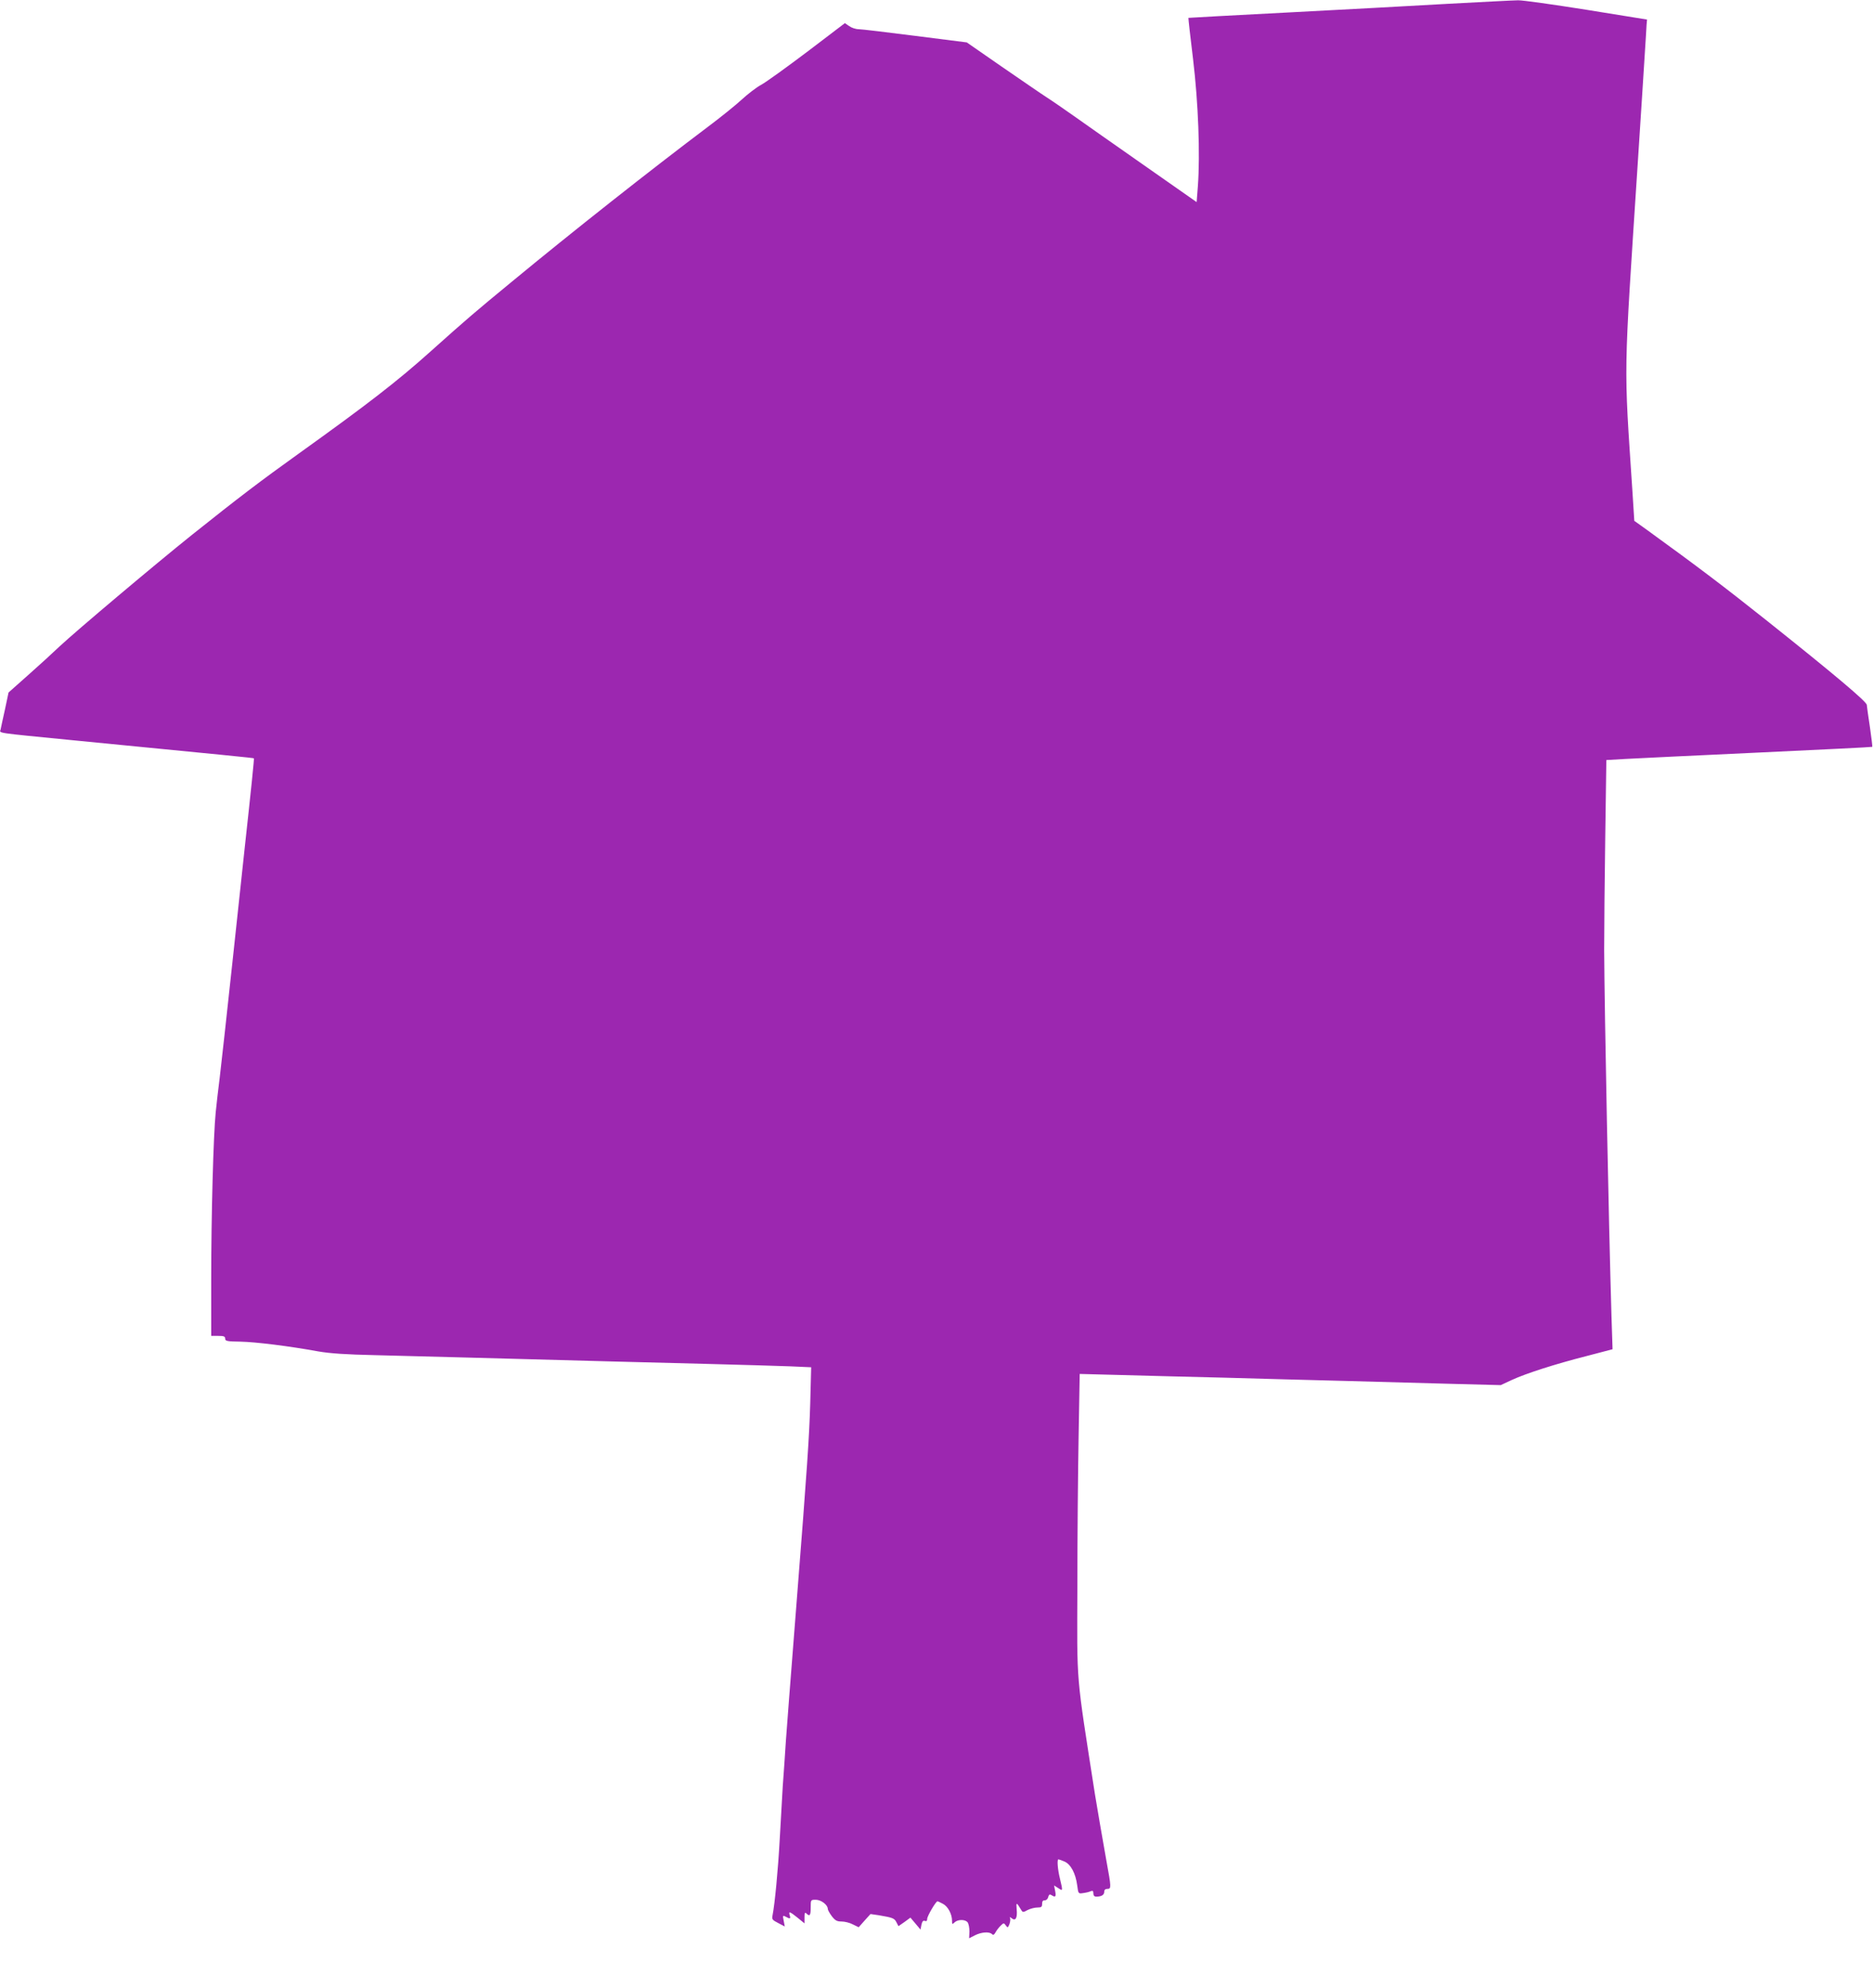
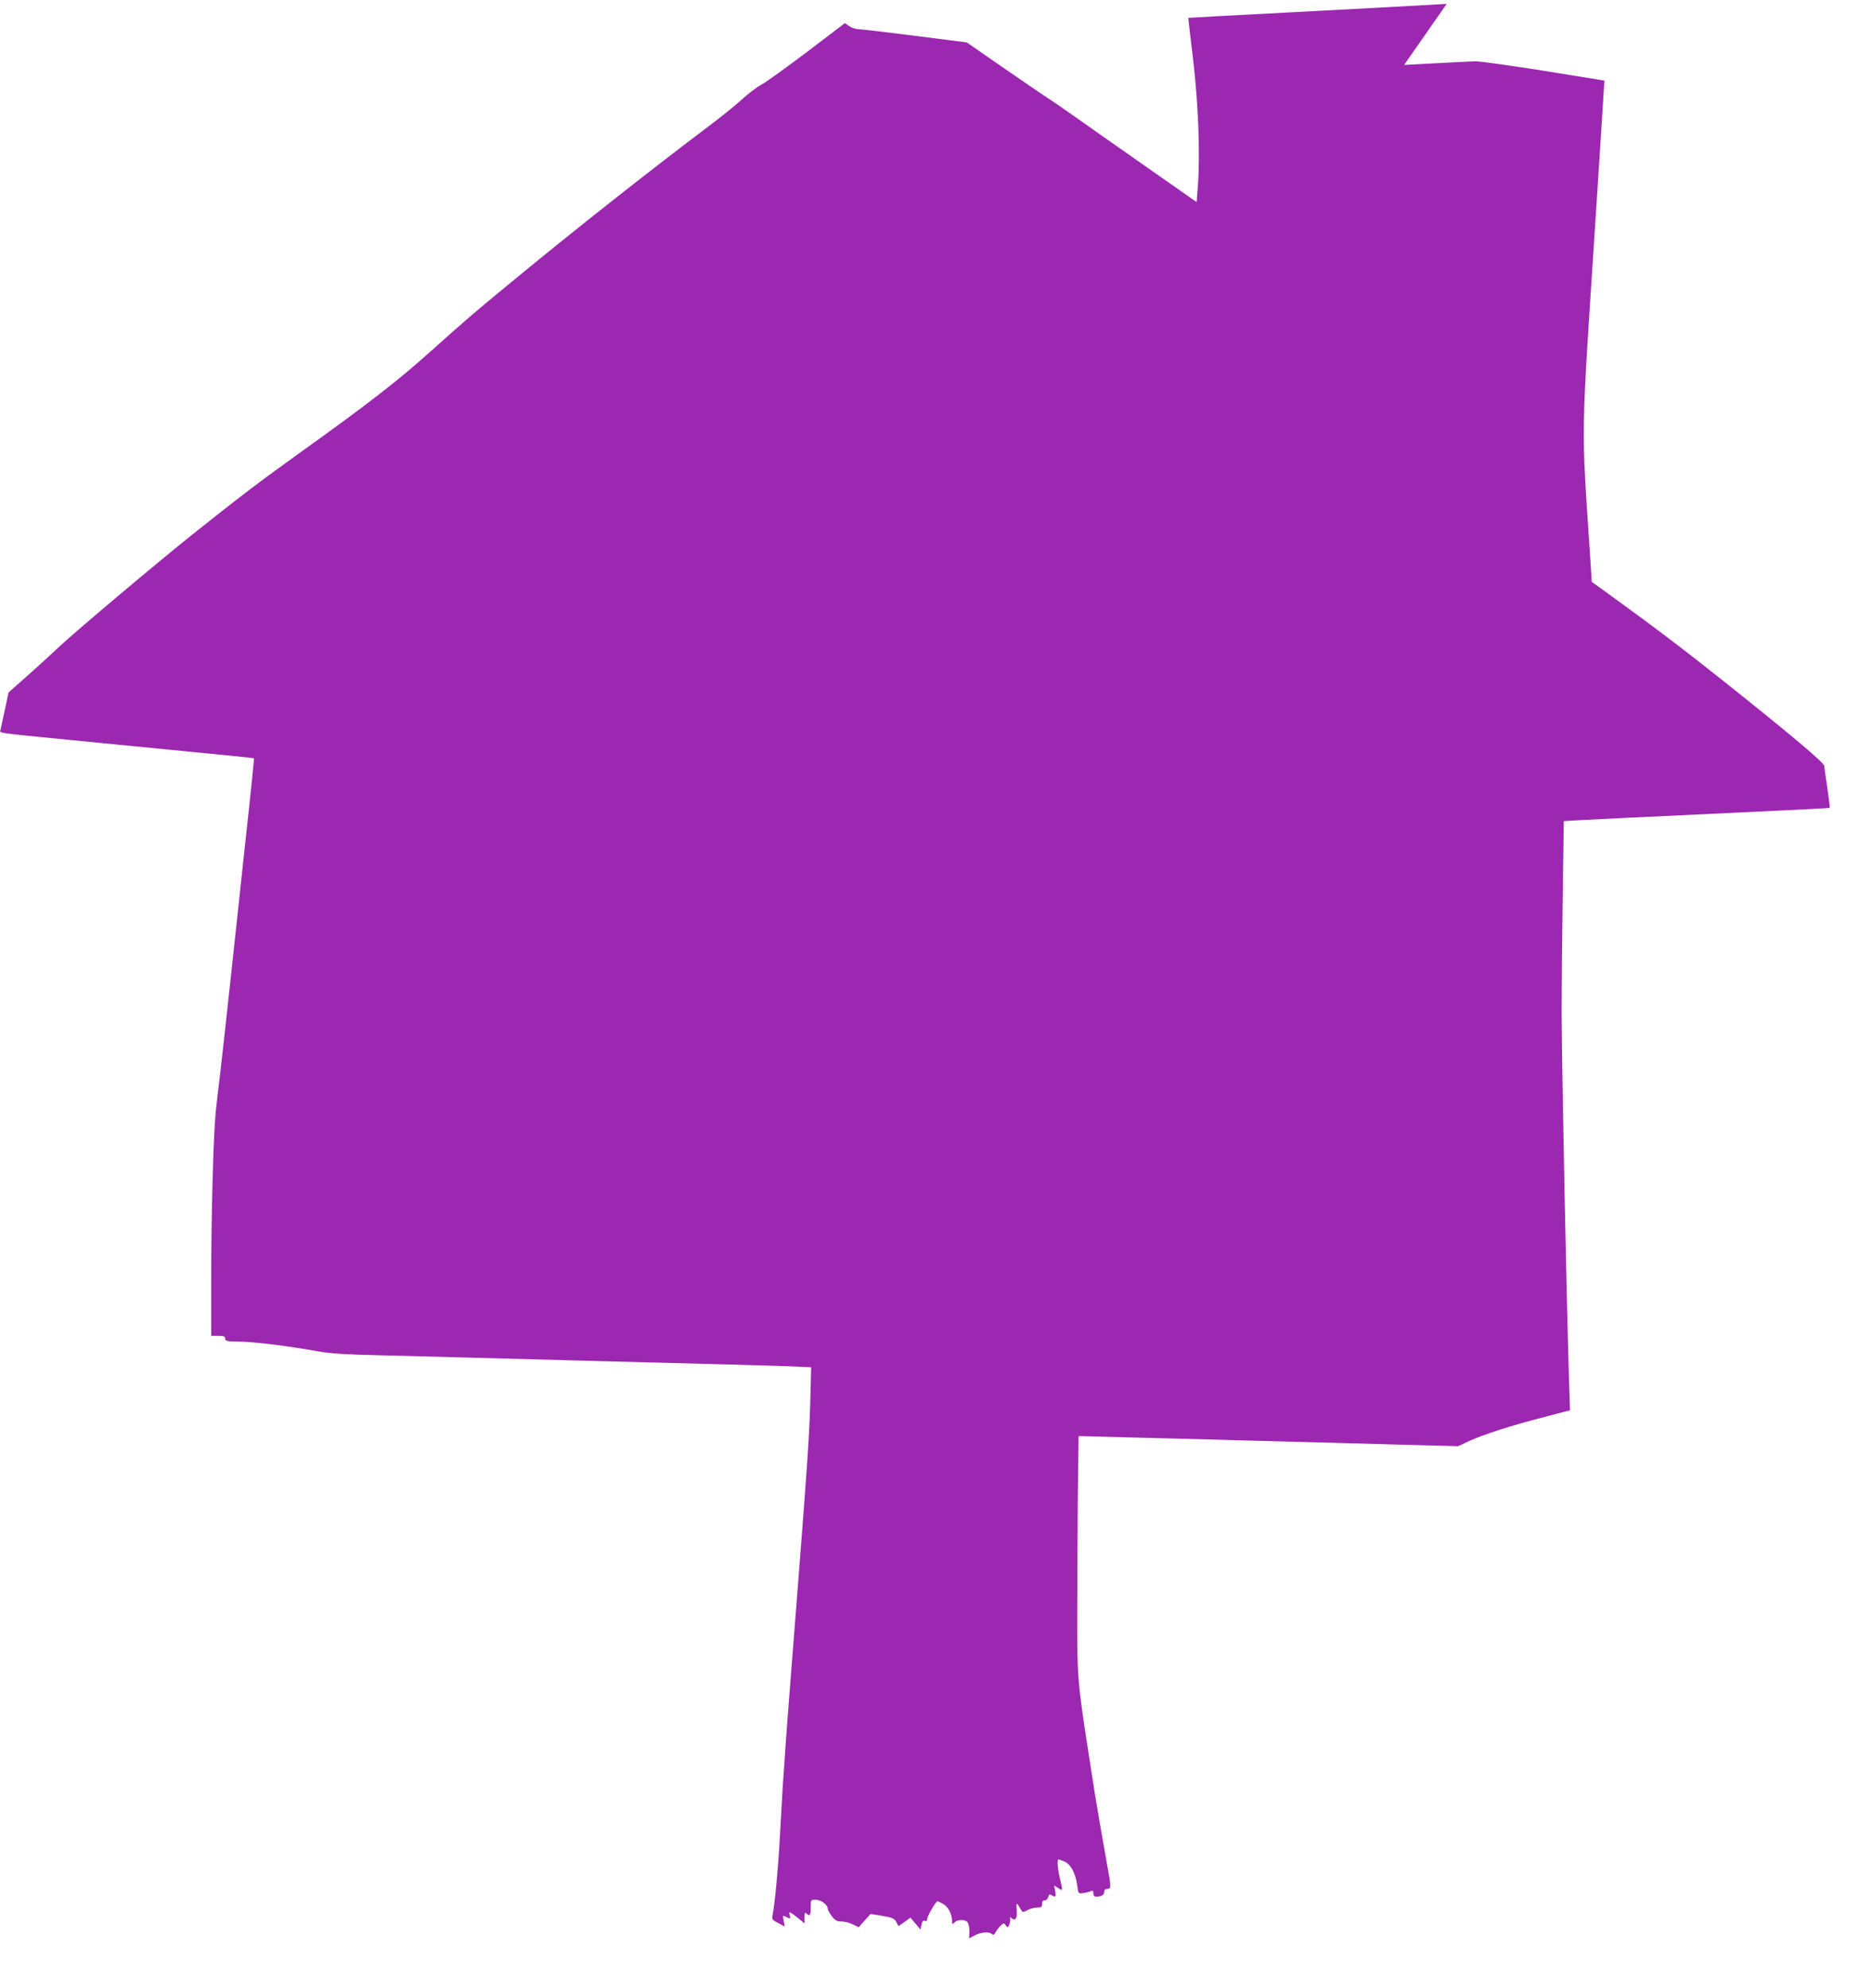
<svg xmlns="http://www.w3.org/2000/svg" version="1.0" width="1206pt" height="1280pt" viewBox="0 0 1206 1280" preserveAspectRatio="xMidYMid meet">
  <g transform="translate(0,1280) scale(0.1,-0.1)" fill="#9c27b0" stroke="none">
-     <path d="M9315 12775 c-225 -13 -691 -38 -1035 -56 -344 -18 -626 -33 -628 -34 -1 -1 12 -121 30 -266 34 -284 46 -611 31 -817 l-8 -103 -340 238 c-187 131 -390 273 -450 316 -61 43 -139 97 -175 120 -36 23 -166 113 -290 198 l-225 156 -331 42 c-182 23 -346 43 -365 43 -19 0 -46 9 -61 20 l-28 19 -242 -184 c-134 -101 -267 -197 -297 -213 -30 -16 -86 -59 -125 -95 -39 -36 -136 -114 -216 -174 -368 -277 -874 -676 -1265 -999 -242 -199 -293 -243 -521 -447 -215 -193 -408 -342 -849 -658 -250 -179 -384 -281 -690 -525 -241 -193 -738 -612 -850 -716 -44 -42 -136 -126 -205 -187 l-125 -111 -23 -109 c-13 -59 -26 -117 -28 -129 -6 -25 -46 -19 461 -69 1003 -98 1168 -114 1170 -117 2 -3 -18 -200 -59 -573 -8 -77 -44 -412 -80 -745 -36 -333 -72 -663 -81 -735 -9 -71 -21 -173 -26 -225 -15 -146 -29 -665 -29 -1072 l0 -368 45 0 c36 0 45 -3 45 -18 0 -15 12 -18 98 -19 98 -2 310 -28 502 -63 76 -13 177 -20 365 -24 143 -4 420 -11 615 -16 800 -22 1115 -30 1510 -40 228 -6 475 -13 549 -16 l134 -6 -6 -232 c-6 -208 -19 -408 -87 -1271 -25 -315 -38 -481 -50 -640 -5 -66 -14 -185 -20 -265 -5 -80 -14 -210 -20 -290 -5 -80 -14 -237 -20 -350 -10 -183 -31 -408 -46 -482 -5 -24 0 -29 37 -48 l42 -22 -7 37 c-7 34 -6 36 13 26 28 -16 33 -14 26 9 -9 28 0 25 51 -16 l44 -36 0 38 c0 30 3 35 12 26 22 -22 28 -13 28 38 0 50 0 50 33 50 34 0 77 -33 77 -59 0 -7 12 -28 26 -47 22 -28 33 -34 63 -34 20 0 53 -8 73 -19 l37 -18 38 43 38 42 55 -8 c88 -15 99 -19 112 -45 l13 -25 39 27 38 28 33 -39 32 -38 6 31 c5 22 11 29 22 25 10 -4 15 0 15 13 0 18 56 113 66 113 3 0 19 -7 35 -16 32 -16 59 -66 59 -109 0 -24 1 -25 16 -11 20 20 68 21 84 1 7 -9 12 -35 12 -59 l-2 -44 37 19 c41 21 93 25 110 8 8 -8 14 -5 23 11 6 12 21 31 32 42 20 20 22 20 34 3 12 -17 14 -16 24 9 5 15 7 33 3 39 -4 7 1 6 11 -2 25 -21 38 2 32 59 -4 46 -1 45 29 -5 10 -17 13 -17 42 -1 18 9 46 16 63 16 25 0 30 4 30 24 0 16 5 23 17 22 9 0 19 8 22 21 5 17 10 20 21 13 26 -17 31 -11 24 26 l-7 36 27 -17 c30 -20 30 -20 11 60 -15 60 -20 125 -10 125 3 0 21 -6 39 -14 40 -17 72 -76 82 -154 7 -53 7 -54 38 -49 17 2 39 7 49 12 13 5 17 2 17 -14 0 -14 6 -21 19 -21 33 0 51 11 51 31 0 13 7 19 21 19 25 0 24 11 -6 175 -22 121 -64 367 -75 435 -124 797 -115 690 -113 1340 0 311 4 745 8 965 l7 400 267 -7 c146 -4 444 -12 661 -17 217 -6 568 -16 780 -21 212 -6 524 -14 694 -19 l309 -8 71 33 c91 42 277 102 485 155 l164 43 -7 215 c-18 602 -45 1958 -47 2356 0 132 3 461 7 731 l7 491 121 7 c67 4 451 22 855 41 403 19 735 35 736 37 2 2 -5 59 -15 128 -11 69 -19 133 -20 142 0 20 -206 194 -652 549 -268 213 -434 339 -764 578 l-81 58 -12 189 c-56 848 -58 697 34 2109 19 297 40 612 45 700 6 88 11 176 12 195 l3 34 -390 63 c-215 34 -412 62 -440 61 -27 0 -234 -11 -460 -23z" />
+     <path d="M9315 12775 c-225 -13 -691 -38 -1035 -56 -344 -18 -626 -33 -628 -34 -1 -1 12 -121 30 -266 34 -284 46 -611 31 -817 l-8 -103 -340 238 c-187 131 -390 273 -450 316 -61 43 -139 97 -175 120 -36 23 -166 113 -290 198 l-225 156 -331 42 c-182 23 -346 43 -365 43 -19 0 -46 9 -61 20 l-28 19 -242 -184 c-134 -101 -267 -197 -297 -213 -30 -16 -86 -59 -125 -95 -39 -36 -136 -114 -216 -174 -368 -277 -874 -676 -1265 -999 -242 -199 -293 -243 -521 -447 -215 -193 -408 -342 -849 -658 -250 -179 -384 -281 -690 -525 -241 -193 -738 -612 -850 -716 -44 -42 -136 -126 -205 -187 l-125 -111 -23 -109 c-13 -59 -26 -117 -28 -129 -6 -25 -46 -19 461 -69 1003 -98 1168 -114 1170 -117 2 -3 -18 -200 -59 -573 -8 -77 -44 -412 -80 -745 -36 -333 -72 -663 -81 -735 -9 -71 -21 -173 -26 -225 -15 -146 -29 -665 -29 -1072 l0 -368 45 0 c36 0 45 -3 45 -18 0 -15 12 -18 98 -19 98 -2 310 -28 502 -63 76 -13 177 -20 365 -24 143 -4 420 -11 615 -16 800 -22 1115 -30 1510 -40 228 -6 475 -13 549 -16 l134 -6 -6 -232 c-6 -208 -19 -408 -87 -1271 -25 -315 -38 -481 -50 -640 -5 -66 -14 -185 -20 -265 -5 -80 -14 -210 -20 -290 -5 -80 -14 -237 -20 -350 -10 -183 -31 -408 -46 -482 -5 -24 0 -29 37 -48 l42 -22 -7 37 c-7 34 -6 36 13 26 28 -16 33 -14 26 9 -9 28 0 25 51 -16 l44 -36 0 38 c0 30 3 35 12 26 22 -22 28 -13 28 38 0 50 0 50 33 50 34 0 77 -33 77 -59 0 -7 12 -28 26 -47 22 -28 33 -34 63 -34 20 0 53 -8 73 -19 l37 -18 38 43 38 42 55 -8 c88 -15 99 -19 112 -45 l13 -25 39 27 38 28 33 -39 32 -38 6 31 c5 22 11 29 22 25 10 -4 15 0 15 13 0 18 56 113 66 113 3 0 19 -7 35 -16 32 -16 59 -66 59 -109 0 -24 1 -25 16 -11 20 20 68 21 84 1 7 -9 12 -35 12 -59 l-2 -44 37 19 c41 21 93 25 110 8 8 -8 14 -5 23 11 6 12 21 31 32 42 20 20 22 20 34 3 12 -17 14 -16 24 9 5 15 7 33 3 39 -4 7 1 6 11 -2 25 -21 38 2 32 59 -4 46 -1 45 29 -5 10 -17 13 -17 42 -1 18 9 46 16 63 16 25 0 30 4 30 24 0 16 5 23 17 22 9 0 19 8 22 21 5 17 10 20 21 13 26 -17 31 -11 24 26 l-7 36 27 -17 c30 -20 30 -20 11 60 -15 60 -20 125 -10 125 3 0 21 -6 39 -14 40 -17 72 -76 82 -154 7 -53 7 -54 38 -49 17 2 39 7 49 12 13 5 17 2 17 -14 0 -14 6 -21 19 -21 33 0 51 11 51 31 0 13 7 19 21 19 25 0 24 11 -6 175 -22 121 -64 367 -75 435 -124 797 -115 690 -113 1340 0 311 4 745 8 965 c146 -4 444 -12 661 -17 217 -6 568 -16 780 -21 212 -6 524 -14 694 -19 l309 -8 71 33 c91 42 277 102 485 155 l164 43 -7 215 c-18 602 -45 1958 -47 2356 0 132 3 461 7 731 l7 491 121 7 c67 4 451 22 855 41 403 19 735 35 736 37 2 2 -5 59 -15 128 -11 69 -19 133 -20 142 0 20 -206 194 -652 549 -268 213 -434 339 -764 578 l-81 58 -12 189 c-56 848 -58 697 34 2109 19 297 40 612 45 700 6 88 11 176 12 195 l3 34 -390 63 c-215 34 -412 62 -440 61 -27 0 -234 -11 -460 -23z" />
  </g>
</svg>